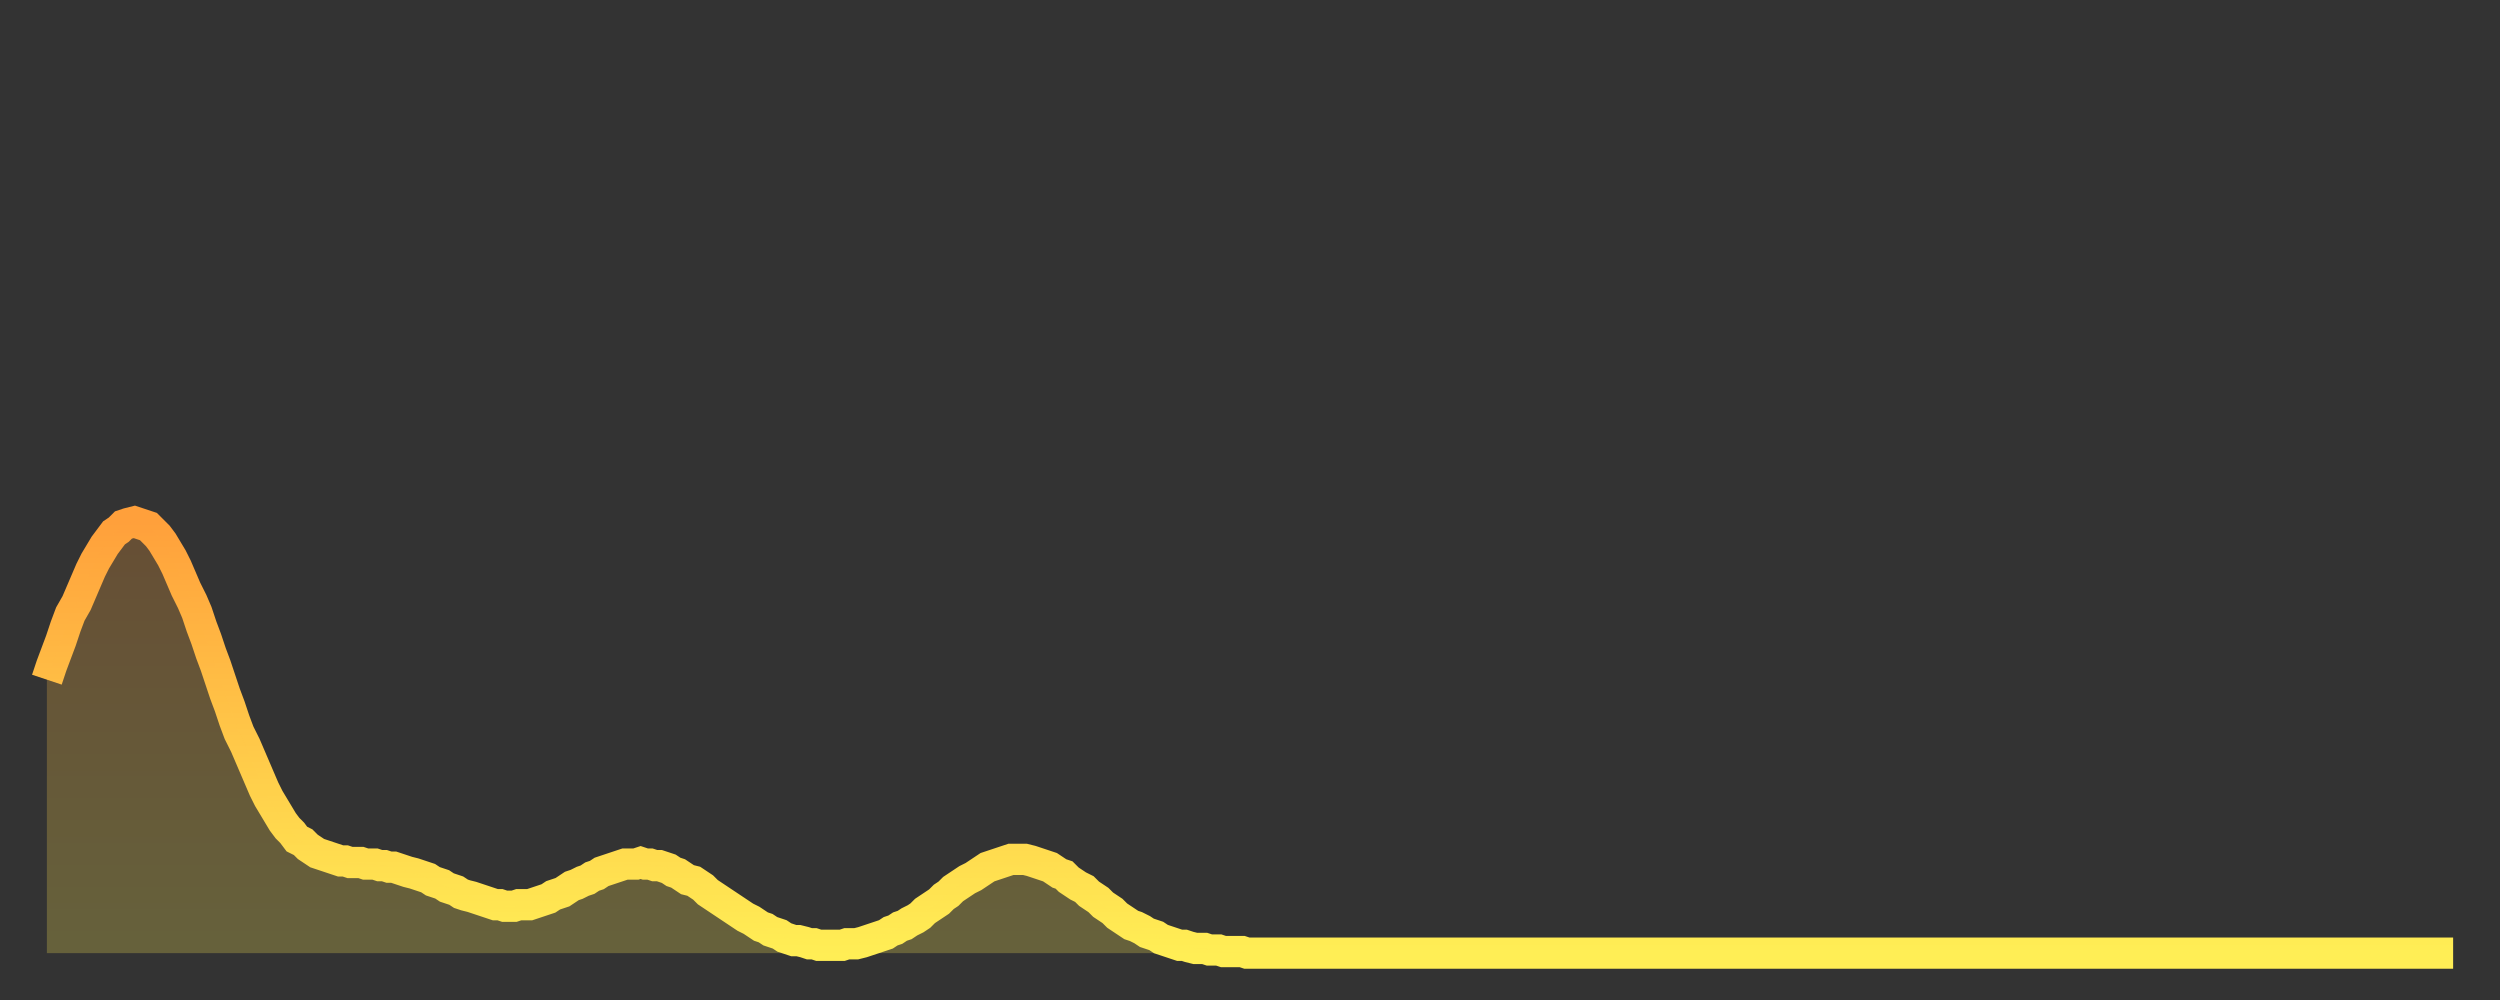
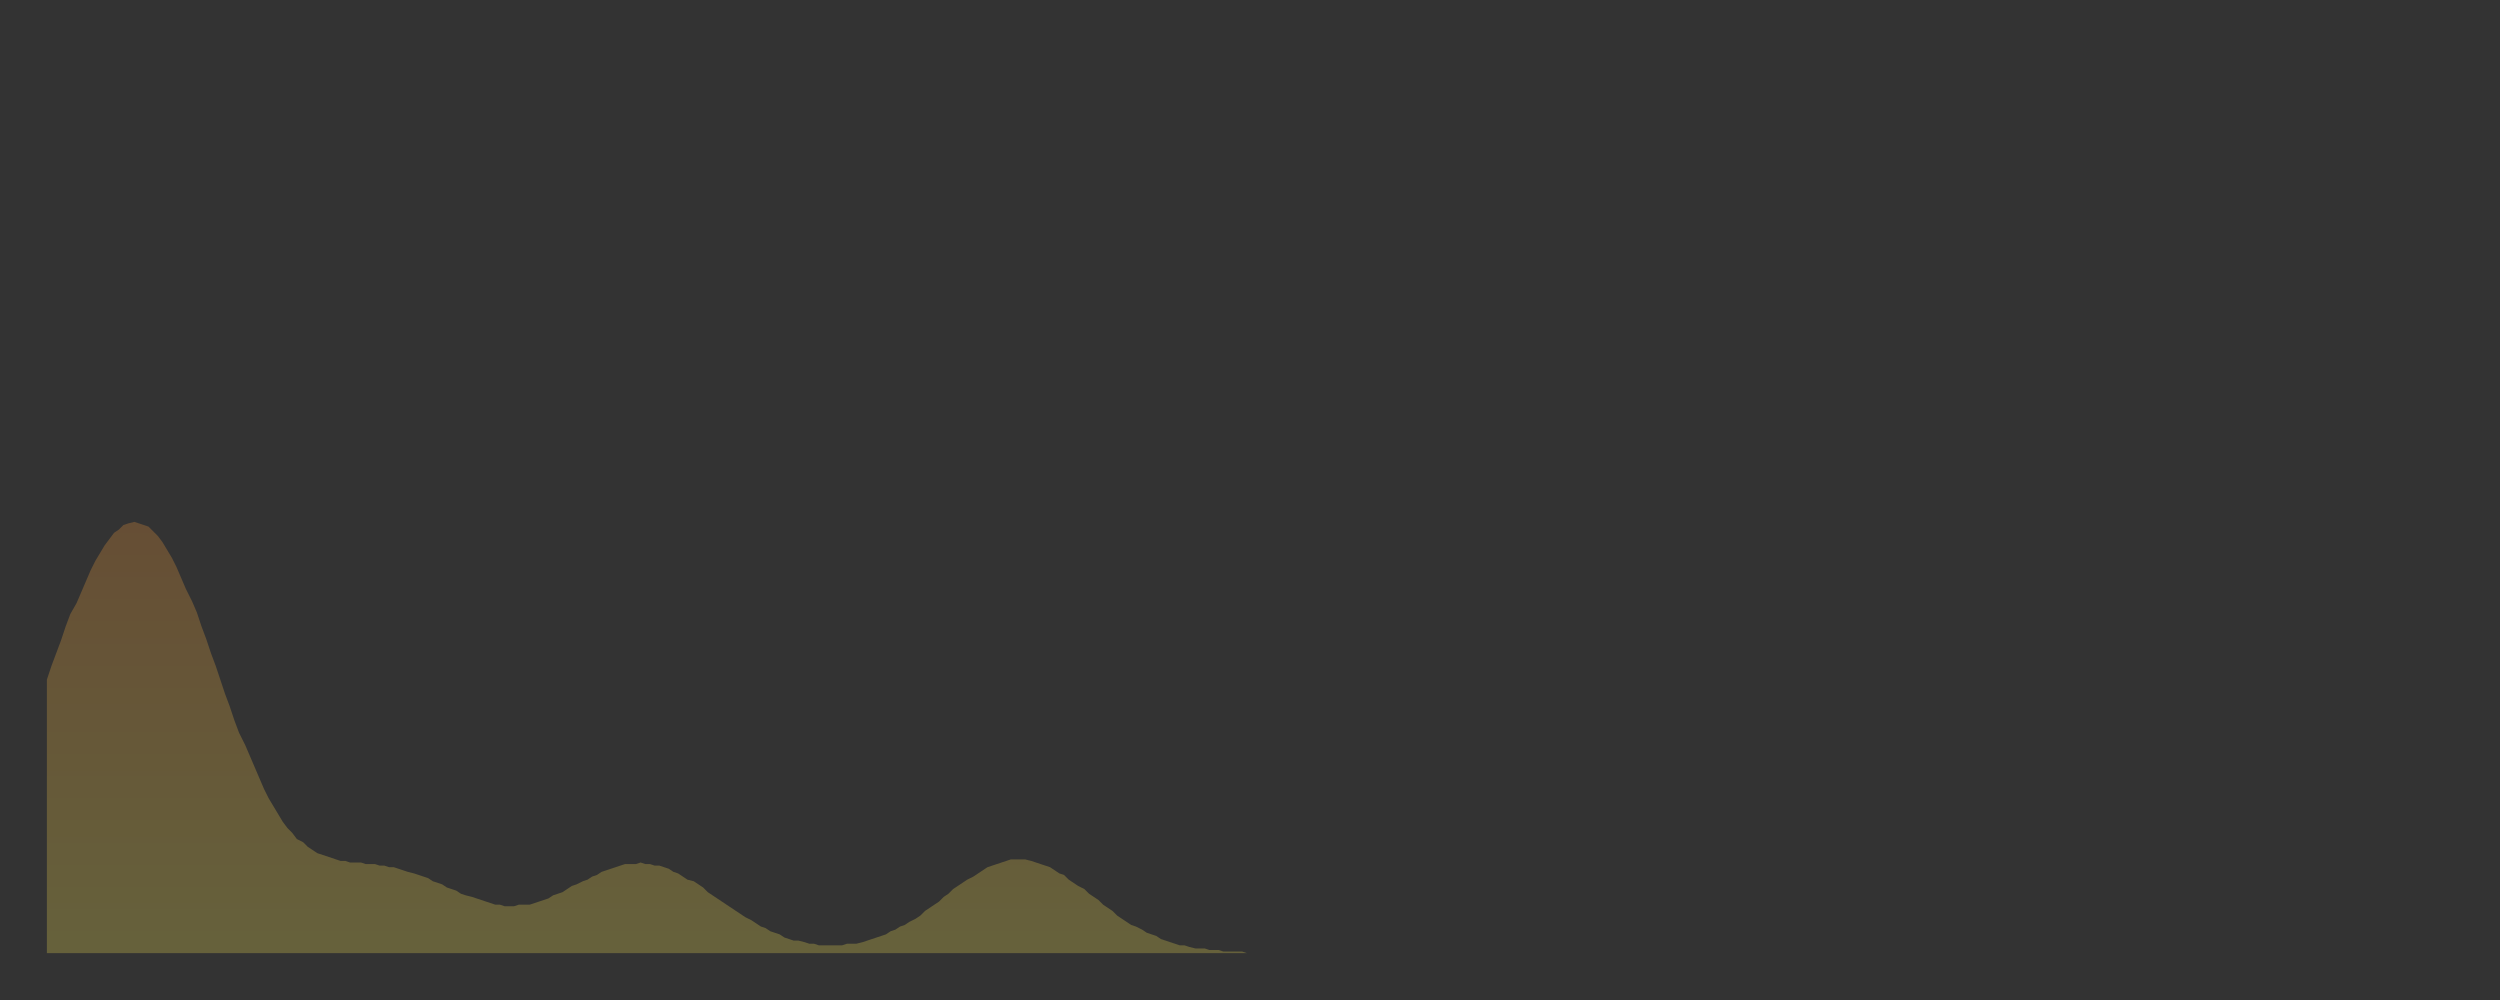
<svg xmlns="http://www.w3.org/2000/svg" baseProfile="full" height="64" version="1.1" width="160">
  <rect width="100%" height="100%" fill="#333333" stroke="none" />
  <defs>
    <linearGradient id="id2636094" x1="0" x2="0" y1="0" y2="1">
      <stop offset="0%" stop-color="#ffa03b" />
      <stop offset="50%" stop-color="#ffc748" />
      <stop offset="100%" stop-color="#ffee55" />
    </linearGradient>
  </defs>
  <g transform="translate(3,3)">
    <g>
-       <path d="M 0.0 40.5 0.3 39.6 0.6 38.8 0.9 38.0 1.2 37.1 1.5 36.3 1.9 35.6 2.2 34.9 2.5 34.2 2.8 33.5 3.1 32.9 3.4 32.4 3.7 31.9 4.0 31.5 4.3 31.1 4.6 30.9 4.9 30.6 5.2 30.5 5.6 30.4 5.9 30.5 6.2 30.6 6.5 30.7 6.8 31.0 7.1 31.3 7.4 31.7 7.7 32.2 8.0 32.7 8.3 33.3 8.6 34.0 8.9 34.7 9.3 35.5 9.6 36.2 9.9 37.1 10.2 37.9 10.5 38.8 10.8 39.6 11.1 40.5 11.4 41.4 11.7 42.2 12.0 43.1 12.3 43.9 12.7 44.7 13.0 45.4 13.3 46.1 13.6 46.8 13.9 47.5 14.2 48.1 14.5 48.6 14.8 49.1 15.1 49.6 15.4 50.0 15.7 50.3 16.0 50.7 16.4 50.9 16.7 51.2 17.0 51.4 17.3 51.6 17.6 51.7 17.9 51.8 18.2 51.9 18.5 52.0 18.8 52.1 19.1 52.1 19.4 52.2 19.8 52.2 20.1 52.2 20.4 52.3 20.7 52.3 21.0 52.3 21.3 52.4 21.6 52.4 21.9 52.5 22.2 52.5 22.5 52.6 22.8 52.7 23.1 52.8 23.5 52.9 23.8 53.0 24.1 53.1 24.4 53.2 24.7 53.4 25.0 53.5 25.3 53.6 25.6 53.8 25.9 53.9 26.2 54.0 26.5 54.2 26.8 54.3 27.2 54.4 27.5 54.5 27.8 54.6 28.1 54.7 28.4 54.8 28.7 54.9 29.0 54.9 29.3 55.0 29.6 55.0 29.9 55.0 30.2 54.9 30.6 54.9 30.9 54.9 31.2 54.8 31.5 54.7 31.8 54.6 32.1 54.5 32.4 54.3 32.7 54.2 33.0 54.1 33.3 53.9 33.6 53.7 33.9 53.6 34.3 53.4 34.6 53.3 34.9 53.1 35.2 53.0 35.5 52.8 35.8 52.7 36.1 52.6 36.4 52.5 36.7 52.4 37.0 52.3 37.3 52.3 37.7 52.3 38.0 52.2 38.3 52.3 38.6 52.3 38.9 52.4 39.2 52.4 39.5 52.5 39.8 52.6 40.1 52.8 40.4 52.9 40.7 53.1 41.0 53.3 41.4 53.4 41.7 53.6 42.0 53.8 42.3 54.1 42.6 54.3 42.9 54.5 43.2 54.7 43.5 54.9 43.8 55.1 44.1 55.3 44.4 55.5 44.7 55.7 45.1 55.9 45.4 56.1 45.7 56.3 46.0 56.4 46.3 56.6 46.6 56.7 46.9 56.8 47.2 57.0 47.5 57.1 47.8 57.2 48.1 57.2 48.5 57.3 48.8 57.4 49.1 57.4 49.4 57.5 49.7 57.5 50.0 57.5 50.3 57.5 50.6 57.5 50.9 57.5 51.2 57.4 51.5 57.4 51.8 57.4 52.2 57.3 52.5 57.2 52.8 57.1 53.1 57.0 53.4 56.9 53.7 56.8 54.0 56.6 54.3 56.5 54.6 56.3 54.9 56.2 55.2 56.0 55.6 55.8 55.9 55.6 56.2 55.3 56.5 55.1 56.8 54.9 57.1 54.7 57.4 54.4 57.7 54.2 58.0 53.9 58.3 53.7 58.6 53.5 58.9 53.3 59.3 53.1 59.6 52.9 59.9 52.7 60.2 52.5 60.5 52.4 60.8 52.3 61.1 52.2 61.4 52.1 61.7 52.0 62.0 52.0 62.3 52.0 62.6 52.0 63.0 52.1 63.3 52.2 63.6 52.3 63.9 52.4 64.2 52.5 64.5 52.7 64.8 52.9 65.1 53.0 65.4 53.3 65.7 53.5 66.0 53.7 66.4 53.9 66.7 54.2 67.0 54.4 67.3 54.6 67.6 54.9 67.9 55.1 68.2 55.3 68.5 55.6 68.8 55.8 69.1 56.0 69.4 56.2 69.7 56.3 70.1 56.5 70.4 56.7 70.7 56.8 71.0 56.9 71.3 57.1 71.6 57.2 71.9 57.3 72.2 57.4 72.5 57.5 72.8 57.5 73.1 57.6 73.5 57.7 73.8 57.7 74.1 57.7 74.4 57.8 74.7 57.8 75.0 57.8 75.3 57.9 75.6 57.9 75.9 57.9 76.2 57.9 76.5 57.9 76.8 58.0 77.2 58.0 77.5 58.0 77.8 58.0 78.1 58.0 78.4 58.0 78.7 58.0 79.0 58.0 79.3 58.0 79.6 58.0 79.9 58.0 80.2 58.0 80.5 58.0 80.9 58.0 81.2 58.0 81.5 58.0 81.8 58.0 82.1 58.0 82.4 58.0 82.7 58.0 83.0 58.0 83.3 58.0 83.6 58.0 83.9 58.0 84.3 58.0 84.6 58.0 84.9 58.0 85.2 58.0 85.5 58.0 85.8 58.0 86.1 58.0 86.4 58.0 86.7 58.0 87.0 58.0 87.3 58.0 87.6 58.0 88.0 58.0 88.3 58.0 88.6 58.0 88.9 58.0 89.2 58.0 89.5 58.0 89.8 58.0 90.1 58.0 90.4 58.0 90.7 58.0 91.0 58.0 91.4 58.0 91.7 58.0 92.0 58.0 92.3 58.0 92.6 58.0 92.9 58.0 93.2 58.0 93.5 58.0 93.8 58.0 94.1 58.0 94.4 58.0 94.7 58.0 95.1 58.0 95.4 58.0 95.7 58.0 96.0 58.0 96.3 58.0 96.6 58.0 96.9 58.0 97.2 58.0 97.5 58.0 97.8 58.0 98.1 58.0 98.4 58.0 98.8 58.0 99.1 58.0 99.4 58.0 99.7 58.0 100.0 58.0 100.3 58.0 100.6 58.0 100.9 58.0 101.2 58.0 101.5 58.0 101.8 58.0 102.2 58.0 102.5 58.0 102.8 58.0 103.1 58.0 103.4 58.0 103.7 58.0 104.0 58.0 104.3 58.0 104.6 58.0 104.9 58.0 105.2 58.0 105.5 58.0 105.9 58.0 106.2 58.0 106.5 58.0 106.8 58.0 107.1 58.0 107.4 58.0 107.7 58.0 108.0 58.0 108.3 58.0 108.6 58.0 108.9 58.0 109.3 58.0 109.6 58.0 109.9 58.0 110.2 58.0 110.5 58.0 110.8 58.0 111.1 58.0 111.4 58.0 111.7 58.0 112.0 58.0 112.3 58.0 112.6 58.0 113.0 58.0 113.3 58.0 113.6 58.0 113.9 58.0 114.2 58.0 114.5 58.0 114.8 58.0 115.1 58.0 115.4 58.0 115.7 58.0 116.0 58.0 116.3 58.0 116.7 58.0 117.0 58.0 117.3 58.0 117.6 58.0 117.9 58.0 118.2 58.0 118.5 58.0 118.8 58.0 119.1 58.0 119.4 58.0 119.7 58.0 120.1 58.0 120.4 58.0 120.7 58.0 121.0 58.0 121.3 58.0 121.6 58.0 121.9 58.0 122.2 58.0 122.5 58.0 122.8 58.0 123.1 58.0 123.4 58.0 123.8 58.0 124.1 58.0 124.4 58.0 124.7 58.0 125.0 58.0 125.3 58.0 125.6 58.0 125.9 58.0 126.2 58.0 126.5 58.0 126.8 58.0 127.2 58.0 127.5 58.0 127.8 58.0 128.1 58.0 128.4 58.0 128.7 58.0 129.0 58.0 129.3 58.0 129.6 58.0 129.9 58.0 130.2 58.0 130.5 58.0 130.9 58.0 131.2 58.0 131.5 58.0 131.8 58.0 132.1 58.0 132.4 58.0 132.7 58.0 133.0 58.0 133.3 58.0 133.6 58.0 133.9 58.0 134.2 58.0 134.6 58.0 134.9 58.0 135.2 58.0 135.5 58.0 135.8 58.0 136.1 58.0 136.4 58.0 136.7 58.0 137.0 58.0 137.3 58.0 137.6 58.0 138.0 58.0 138.3 58.0 138.6 58.0 138.9 58.0 139.2 58.0 139.5 58.0 139.8 58.0 140.1 58.0 140.4 58.0 140.7 58.0 141.0 58.0 141.3 58.0 141.7 58.0 142.0 58.0 142.3 58.0 142.6 58.0 142.9 58.0 143.2 58.0 143.5 58.0 143.8 58.0 144.1 58.0 144.4 58.0 144.7 58.0 145.1 58.0 145.4 58.0 145.7 58.0 146.0 58.0 146.3 58.0 146.6 58.0 146.9 58.0 147.2 58.0 147.5 58.0 147.8 58.0 148.1 58.0 148.4 58.0 148.8 58.0 149.1 58.0 149.4 58.0 149.7 58.0 150.0 58.0 150.3 58.0 150.6 58.0 150.9 58.0 151.2 58.0 151.5 58.0 151.8 58.0 152.1 58.0 152.5 58.0 152.8 58.0 153.1 58.0 153.4 58.0 153.7 58.0 154.0 58.0" fill="none" id="graph-curve" opacity="1" stroke="url(#id2636094)" stroke-width="2" />
      <path d="M 0 58 L 0.0 40.5 0.3 39.6 0.6 38.8 0.9 38.0 1.2 37.1 1.5 36.3 1.9 35.6 2.2 34.9 2.5 34.2 2.8 33.5 3.1 32.9 3.4 32.4 3.7 31.9 4.0 31.5 4.3 31.1 4.6 30.9 4.9 30.6 5.2 30.5 5.6 30.4 5.9 30.5 6.2 30.6 6.5 30.7 6.8 31.0 7.1 31.3 7.4 31.7 7.7 32.2 8.0 32.7 8.3 33.3 8.6 34.0 8.9 34.7 9.3 35.5 9.6 36.2 9.9 37.1 10.2 37.9 10.5 38.8 10.8 39.6 11.1 40.5 11.4 41.4 11.7 42.2 12.0 43.1 12.3 43.9 12.7 44.7 13.0 45.4 13.3 46.1 13.6 46.8 13.9 47.5 14.2 48.1 14.5 48.6 14.8 49.1 15.1 49.6 15.4 50.0 15.7 50.3 16.0 50.7 16.4 50.9 16.7 51.2 17.0 51.4 17.3 51.6 17.6 51.7 17.9 51.8 18.2 51.9 18.5 52.0 18.8 52.1 19.1 52.1 19.4 52.2 19.8 52.2 20.1 52.2 20.4 52.3 20.7 52.3 21.0 52.3 21.3 52.4 21.6 52.4 21.9 52.5 22.2 52.5 22.5 52.6 22.8 52.7 23.1 52.8 23.5 52.9 23.8 53.0 24.1 53.1 24.4 53.2 24.7 53.4 25.0 53.5 25.3 53.6 25.6 53.8 25.9 53.9 26.2 54.0 26.5 54.2 26.8 54.3 27.2 54.4 27.5 54.5 27.8 54.6 28.1 54.7 28.4 54.8 28.7 54.9 29.0 54.9 29.3 55.0 29.6 55.0 29.9 55.0 30.2 54.9 30.6 54.9 30.9 54.9 31.2 54.8 31.5 54.7 31.8 54.6 32.1 54.5 32.4 54.3 32.7 54.2 33.0 54.1 33.3 53.9 33.6 53.7 33.9 53.6 34.3 53.4 34.6 53.3 34.9 53.1 35.2 53.0 35.5 52.8 35.8 52.7 36.1 52.6 36.4 52.5 36.7 52.4 37.0 52.3 37.3 52.3 37.7 52.3 38.0 52.2 38.3 52.3 38.6 52.3 38.9 52.4 39.2 52.4 39.5 52.5 39.8 52.6 40.1 52.8 40.4 52.9 40.7 53.1 41.0 53.3 41.4 53.4 41.7 53.6 42.0 53.8 42.3 54.1 42.6 54.3 42.9 54.5 43.2 54.7 43.5 54.9 43.8 55.1 44.1 55.3 44.4 55.5 44.7 55.7 45.1 55.9 45.4 56.1 45.7 56.3 46.0 56.4 46.3 56.6 46.6 56.7 46.9 56.8 47.2 57.0 47.5 57.1 47.8 57.2 48.1 57.2 48.5 57.3 48.8 57.4 49.1 57.4 49.4 57.5 49.7 57.5 50.0 57.5 50.3 57.5 50.6 57.5 50.9 57.5 51.2 57.4 51.5 57.4 51.8 57.4 52.2 57.3 52.5 57.2 52.8 57.1 53.1 57.0 53.4 56.9 53.7 56.8 54.0 56.6 54.3 56.5 54.6 56.3 54.9 56.2 55.2 56.0 55.6 55.8 55.9 55.6 56.2 55.3 56.5 55.1 56.8 54.9 57.1 54.7 57.4 54.4 57.7 54.2 58.0 53.9 58.3 53.7 58.6 53.5 58.9 53.3 59.3 53.1 59.6 52.9 59.9 52.7 60.2 52.5 60.5 52.4 60.8 52.3 61.1 52.2 61.4 52.1 61.7 52.0 62.0 52.0 62.3 52.0 62.6 52.0 63.0 52.1 63.3 52.2 63.6 52.3 63.9 52.4 64.2 52.5 64.5 52.7 64.8 52.9 65.1 53.0 65.4 53.3 65.7 53.5 66.0 53.7 66.4 53.9 66.7 54.2 67.0 54.4 67.3 54.6 67.6 54.9 67.9 55.1 68.2 55.3 68.5 55.6 68.8 55.8 69.1 56.0 69.4 56.2 69.7 56.3 70.1 56.5 70.4 56.7 70.7 56.8 71.0 56.9 71.3 57.1 71.6 57.2 71.9 57.3 72.2 57.4 72.5 57.5 72.8 57.5 73.1 57.6 73.5 57.7 73.8 57.7 74.1 57.7 74.4 57.8 74.7 57.8 75.0 57.8 75.3 57.9 75.6 57.9 75.9 57.9 76.2 57.9 76.5 57.9 76.8 58.0 77.2 58.0 77.5 58.0 77.8 58.0 78.1 58.0 78.4 58.0 78.7 58.0 79.0 58.0 79.3 58.0 79.6 58.0 79.9 58.0 80.2 58.0 80.5 58.0 80.9 58.0 81.2 58.0 81.5 58.0 81.8 58.0 82.1 58.0 82.4 58.0 82.7 58.0 83.0 58.0 83.3 58.0 83.6 58.0 83.9 58.0 84.3 58.0 84.6 58.0 84.9 58.0 85.2 58.0 85.5 58.0 85.8 58.0 86.1 58.0 86.4 58.0 86.7 58.0 87.0 58.0 87.3 58.0 87.6 58.0 88.0 58.0 88.3 58.0 88.6 58.0 88.9 58.0 89.2 58.0 89.5 58.0 89.8 58.0 90.1 58.0 90.4 58.0 90.7 58.0 91.0 58.0 91.4 58.0 91.7 58.0 92.0 58.0 92.3 58.0 92.6 58.0 92.9 58.0 93.2 58.0 93.5 58.0 93.8 58.0 94.1 58.0 94.4 58.0 94.7 58.0 95.1 58.0 95.4 58.0 95.7 58.0 96.0 58.0 96.3 58.0 96.6 58.0 96.9 58.0 97.2 58.0 97.5 58.0 97.8 58.0 98.1 58.0 98.4 58.0 98.8 58.0 99.1 58.0 99.4 58.0 99.7 58.0 100.0 58.0 100.3 58.0 100.6 58.0 100.9 58.0 101.2 58.0 101.5 58.0 101.8 58.0 102.2 58.0 102.5 58.0 102.8 58.0 103.1 58.0 103.4 58.0 103.7 58.0 104.0 58.0 104.3 58.0 104.6 58.0 104.9 58.0 105.2 58.0 105.5 58.0 105.9 58.0 106.2 58.0 106.5 58.0 106.8 58.0 107.1 58.0 107.4 58.0 107.7 58.0 108.0 58.0 108.3 58.0 108.6 58.0 108.9 58.0 109.3 58.0 109.6 58.0 109.9 58.0 110.2 58.0 110.5 58.0 110.8 58.0 111.1 58.0 111.4 58.0 111.7 58.0 112.0 58.0 112.3 58.0 112.6 58.0 113.0 58.0 113.3 58.0 113.6 58.0 113.9 58.0 114.2 58.0 114.5 58.0 114.8 58.0 115.1 58.0 115.4 58.0 115.7 58.0 116.0 58.0 116.3 58.0 116.7 58.0 117.0 58.0 117.3 58.0 117.6 58.0 117.9 58.0 118.2 58.0 118.5 58.0 118.8 58.0 119.1 58.0 119.4 58.0 119.7 58.0 120.1 58.0 120.4 58.0 120.7 58.0 121.0 58.0 121.3 58.0 121.6 58.0 121.9 58.0 122.2 58.0 122.5 58.0 122.8 58.0 123.1 58.0 123.4 58.0 123.8 58.0 124.1 58.0 124.4 58.0 124.7 58.0 125.0 58.0 125.3 58.0 125.6 58.0 125.9 58.0 126.2 58.0 126.5 58.0 126.8 58.0 127.2 58.0 127.5 58.0 127.8 58.0 128.1 58.0 128.4 58.0 128.7 58.0 129.0 58.0 129.3 58.0 129.6 58.0 129.9 58.0 130.2 58.0 130.5 58.0 130.9 58.0 131.2 58.0 131.5 58.0 131.8 58.0 132.1 58.0 132.4 58.0 132.7 58.0 133.0 58.0 133.3 58.0 133.6 58.0 133.9 58.0 134.2 58.0 134.6 58.0 134.9 58.0 135.2 58.0 135.5 58.0 135.8 58.0 136.1 58.0 136.4 58.0 136.7 58.0 137.0 58.0 137.3 58.0 137.6 58.0 138.0 58.0 138.3 58.0 138.6 58.0 138.9 58.0 139.2 58.0 139.5 58.0 139.8 58.0 140.1 58.0 140.4 58.0 140.7 58.0 141.0 58.0 141.3 58.0 141.7 58.0 142.0 58.0 142.3 58.0 142.6 58.0 142.9 58.0 143.2 58.0 143.5 58.0 143.8 58.0 144.1 58.0 144.4 58.0 144.7 58.0 145.1 58.0 145.4 58.0 145.7 58.0 146.0 58.0 146.3 58.0 146.6 58.0 146.9 58.0 147.2 58.0 147.5 58.0 147.8 58.0 148.1 58.0 148.4 58.0 148.8 58.0 149.1 58.0 149.4 58.0 149.7 58.0 150.0 58.0 150.3 58.0 150.6 58.0 150.9 58.0 151.2 58.0 151.5 58.0 151.8 58.0 152.1 58.0 152.5 58.0 152.8 58.0 153.1 58.0 153.4 58.0 153.7 58.0 154.0 58.0 154 58" fill="url(#id2636094)" fill-opacity=".25" id="graph-shadow" />
    </g>
  </g>
</svg>